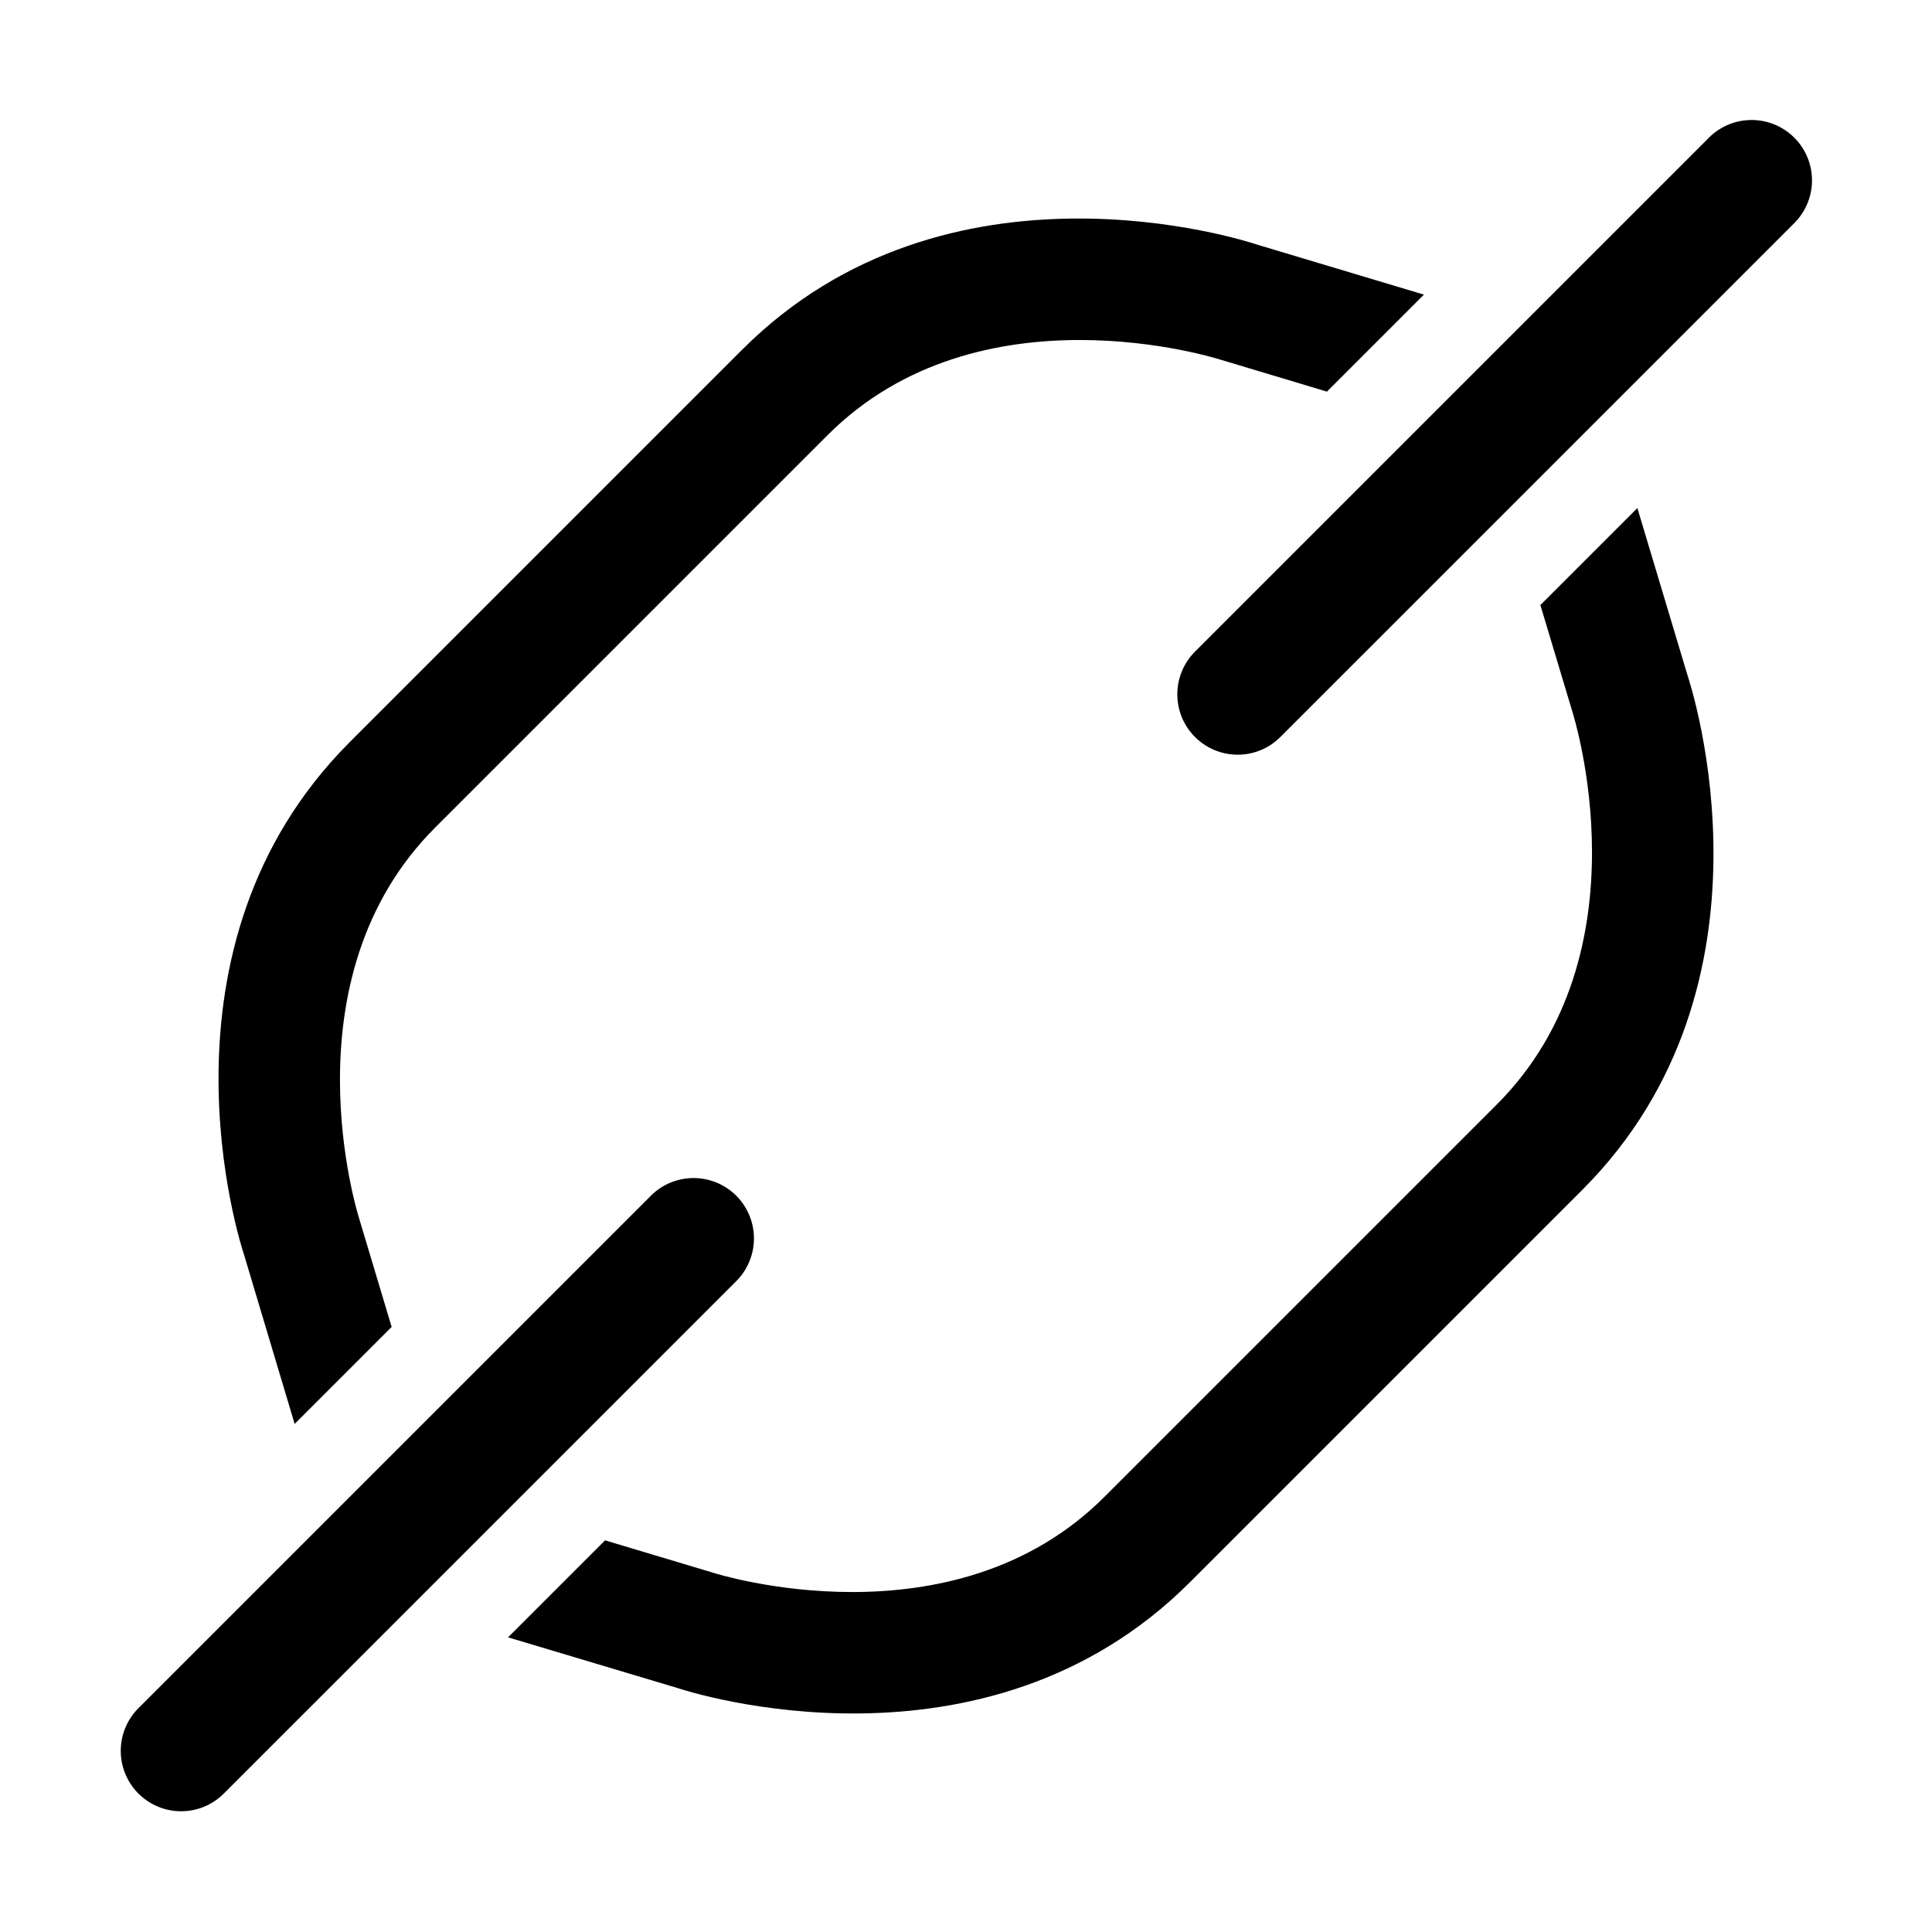
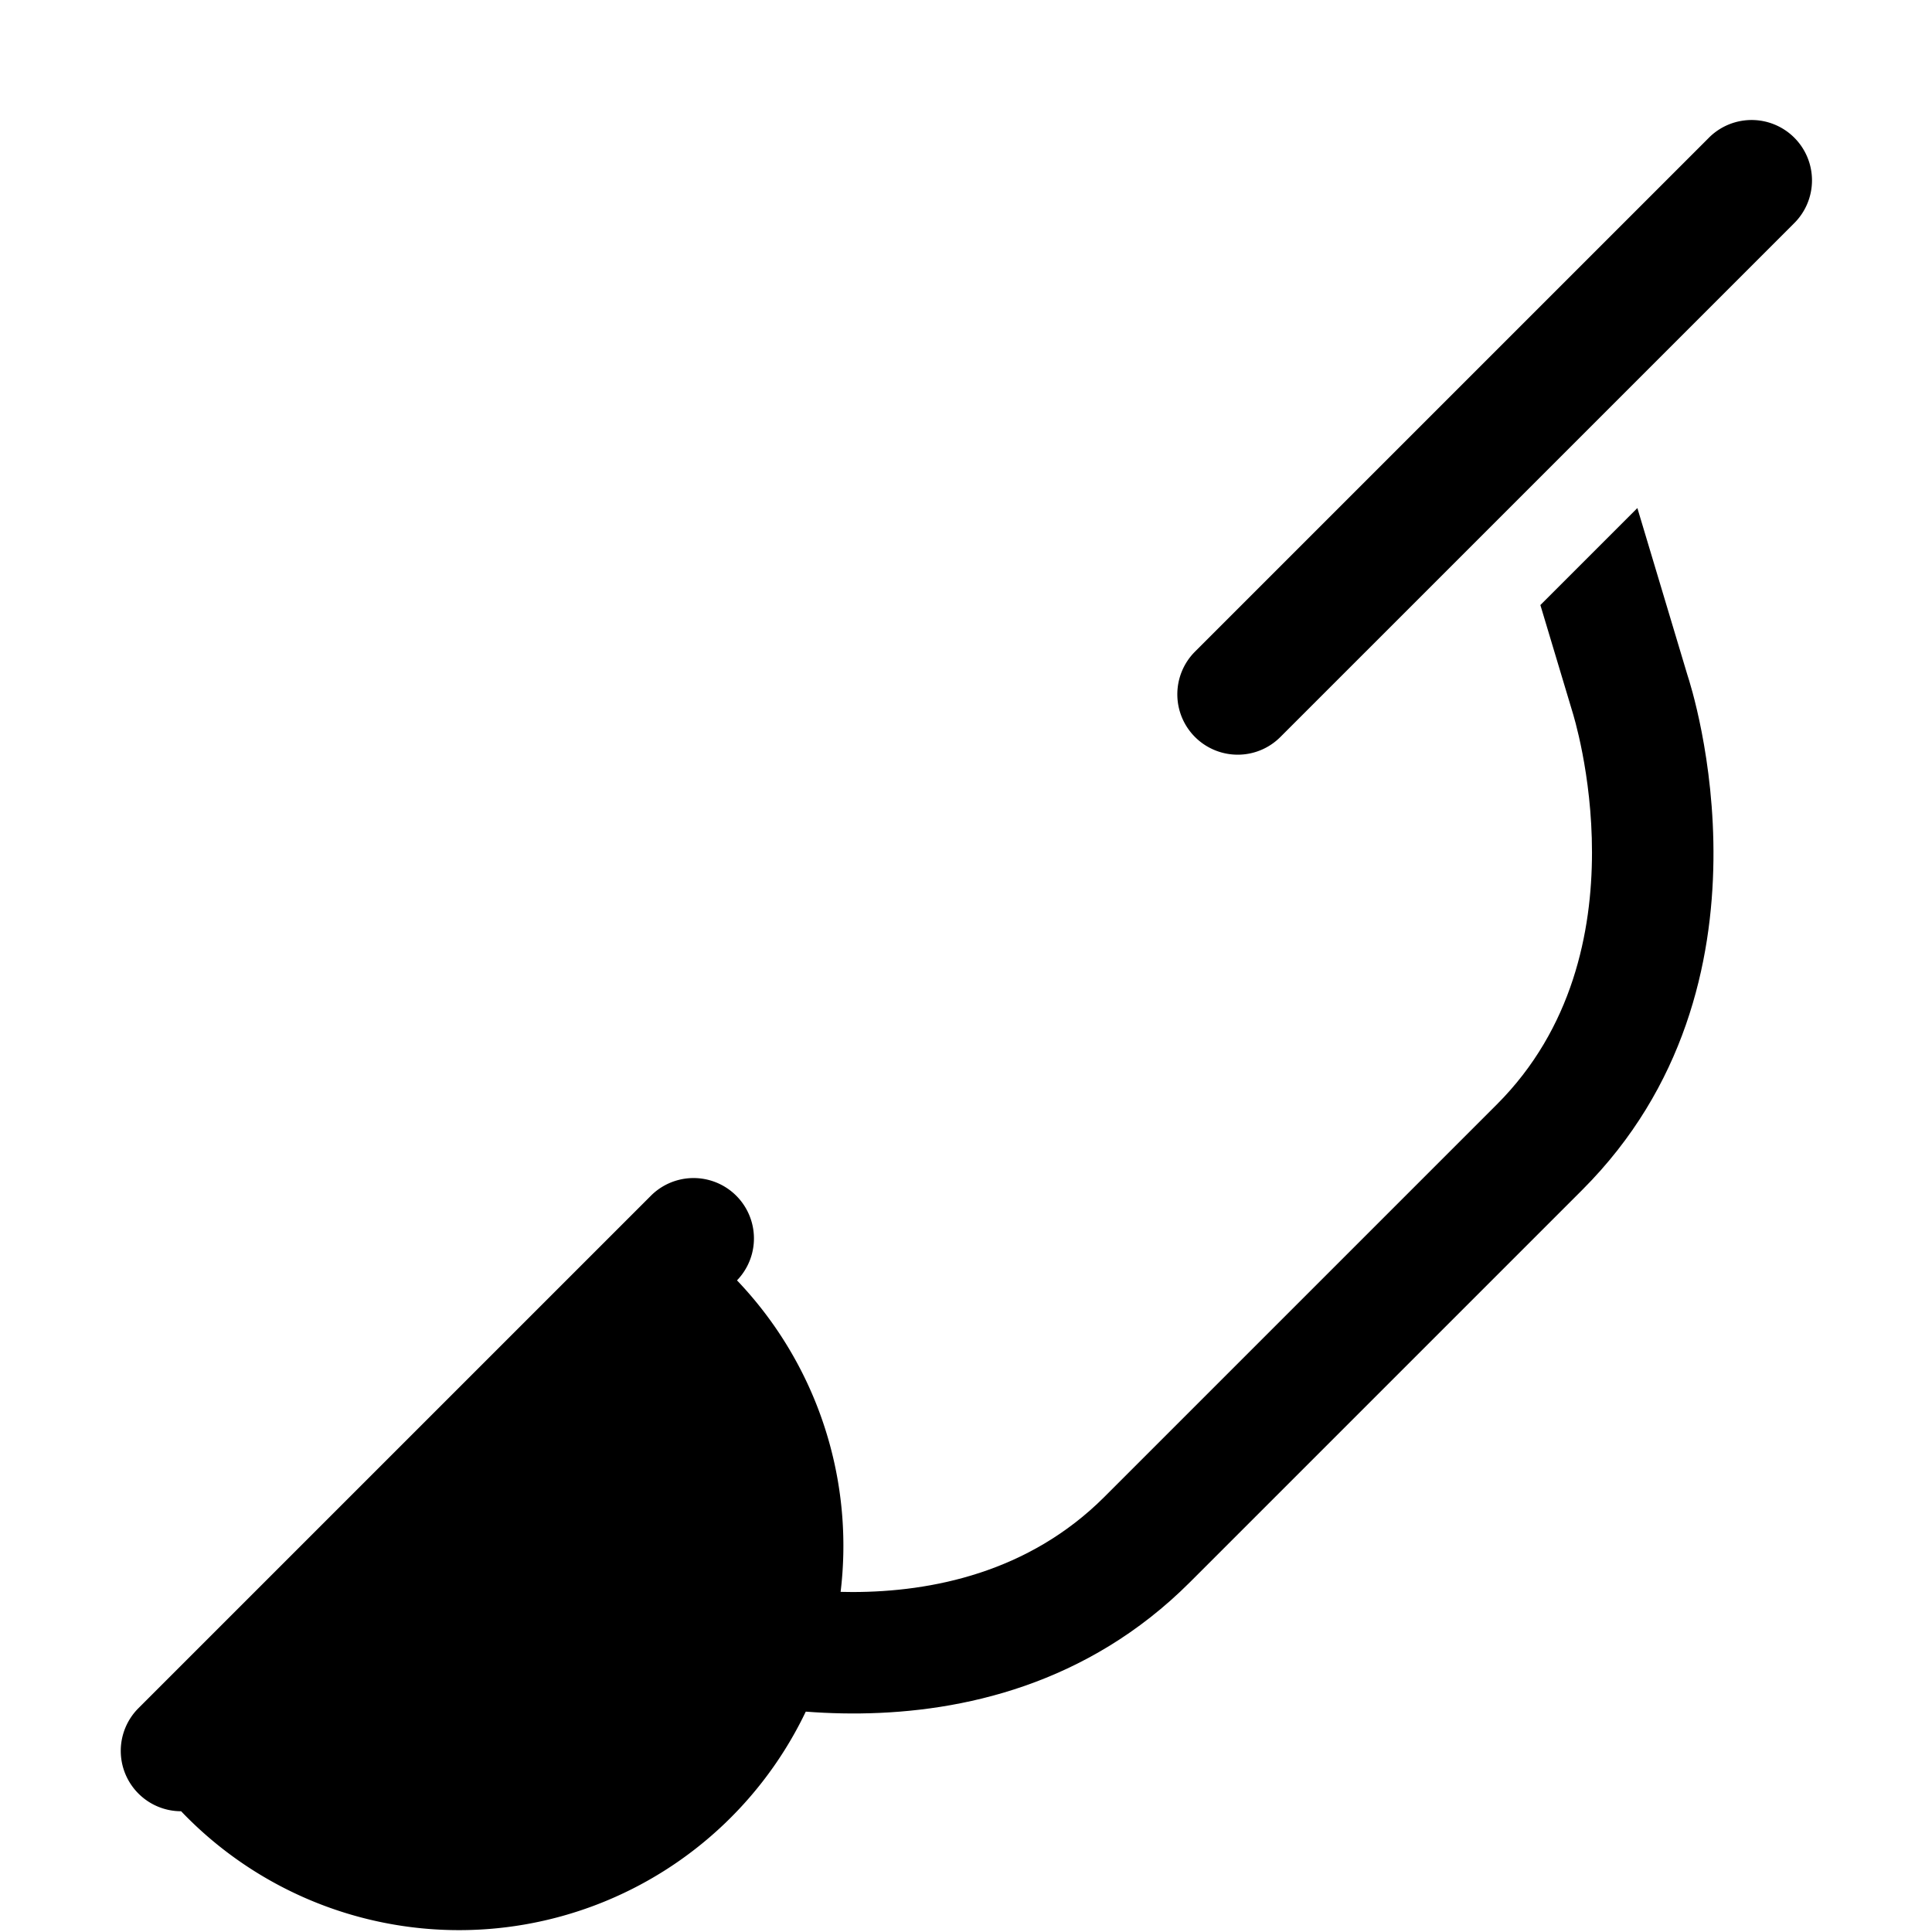
<svg xmlns="http://www.w3.org/2000/svg" viewBox="0 0 64 64" width="64" height="64">
  <title>a tag</title>
  <g class="nc-icon-wrapper" fill="#000000">
-     <path d="M6,60a2,2,0,0,1-1.414-3.414l17-17a2,2,0,0,1,2.828,2.828l-17,17A1.992,1.992,0,0,1,6,60Z" data-color="color-2" />
-     <path d="M43.957,12.973,47.17,9.76,41.633,8.1c-.416-.139-10.252-3.315-17.047,3.483l-13,13c-6.8,6.8-3.622,16.631-3.5,16.987l1.675,5.6,3.213-3.213L11.9,40.373c-.026-.079-2.514-7.93,2.515-12.959l13-13c5.029-5.028,12.88-2.541,13.013-2.5Z" fill="#000000" />
+     <path d="M6,60a2,2,0,0,1-1.414-3.414l17-17a2,2,0,0,1,2.828,2.828A1.992,1.992,0,0,1,6,60Z" data-color="color-2" />
    <path d="M51.027,20.043,54.24,16.83,55.9,22.367c.139.416,3.315,10.252-3.483,17.047l-13,13c-6.8,6.8-16.631,3.622-16.987,3.5l-5.6-1.675,3.213-3.213L23.627,52.1c.079.026,7.93,2.514,12.959-2.515l13-13c5.028-5.029,2.541-12.88,2.5-13.013Z" fill="#000000" />
    <path d="M41,25a2,2,0,0,1-1.414-3.414l17-17a2,2,0,1,1,2.828,2.828l-17,17A1.992,1.992,0,0,1,41,25Z" data-color="color-2" />
  </g>
</svg>